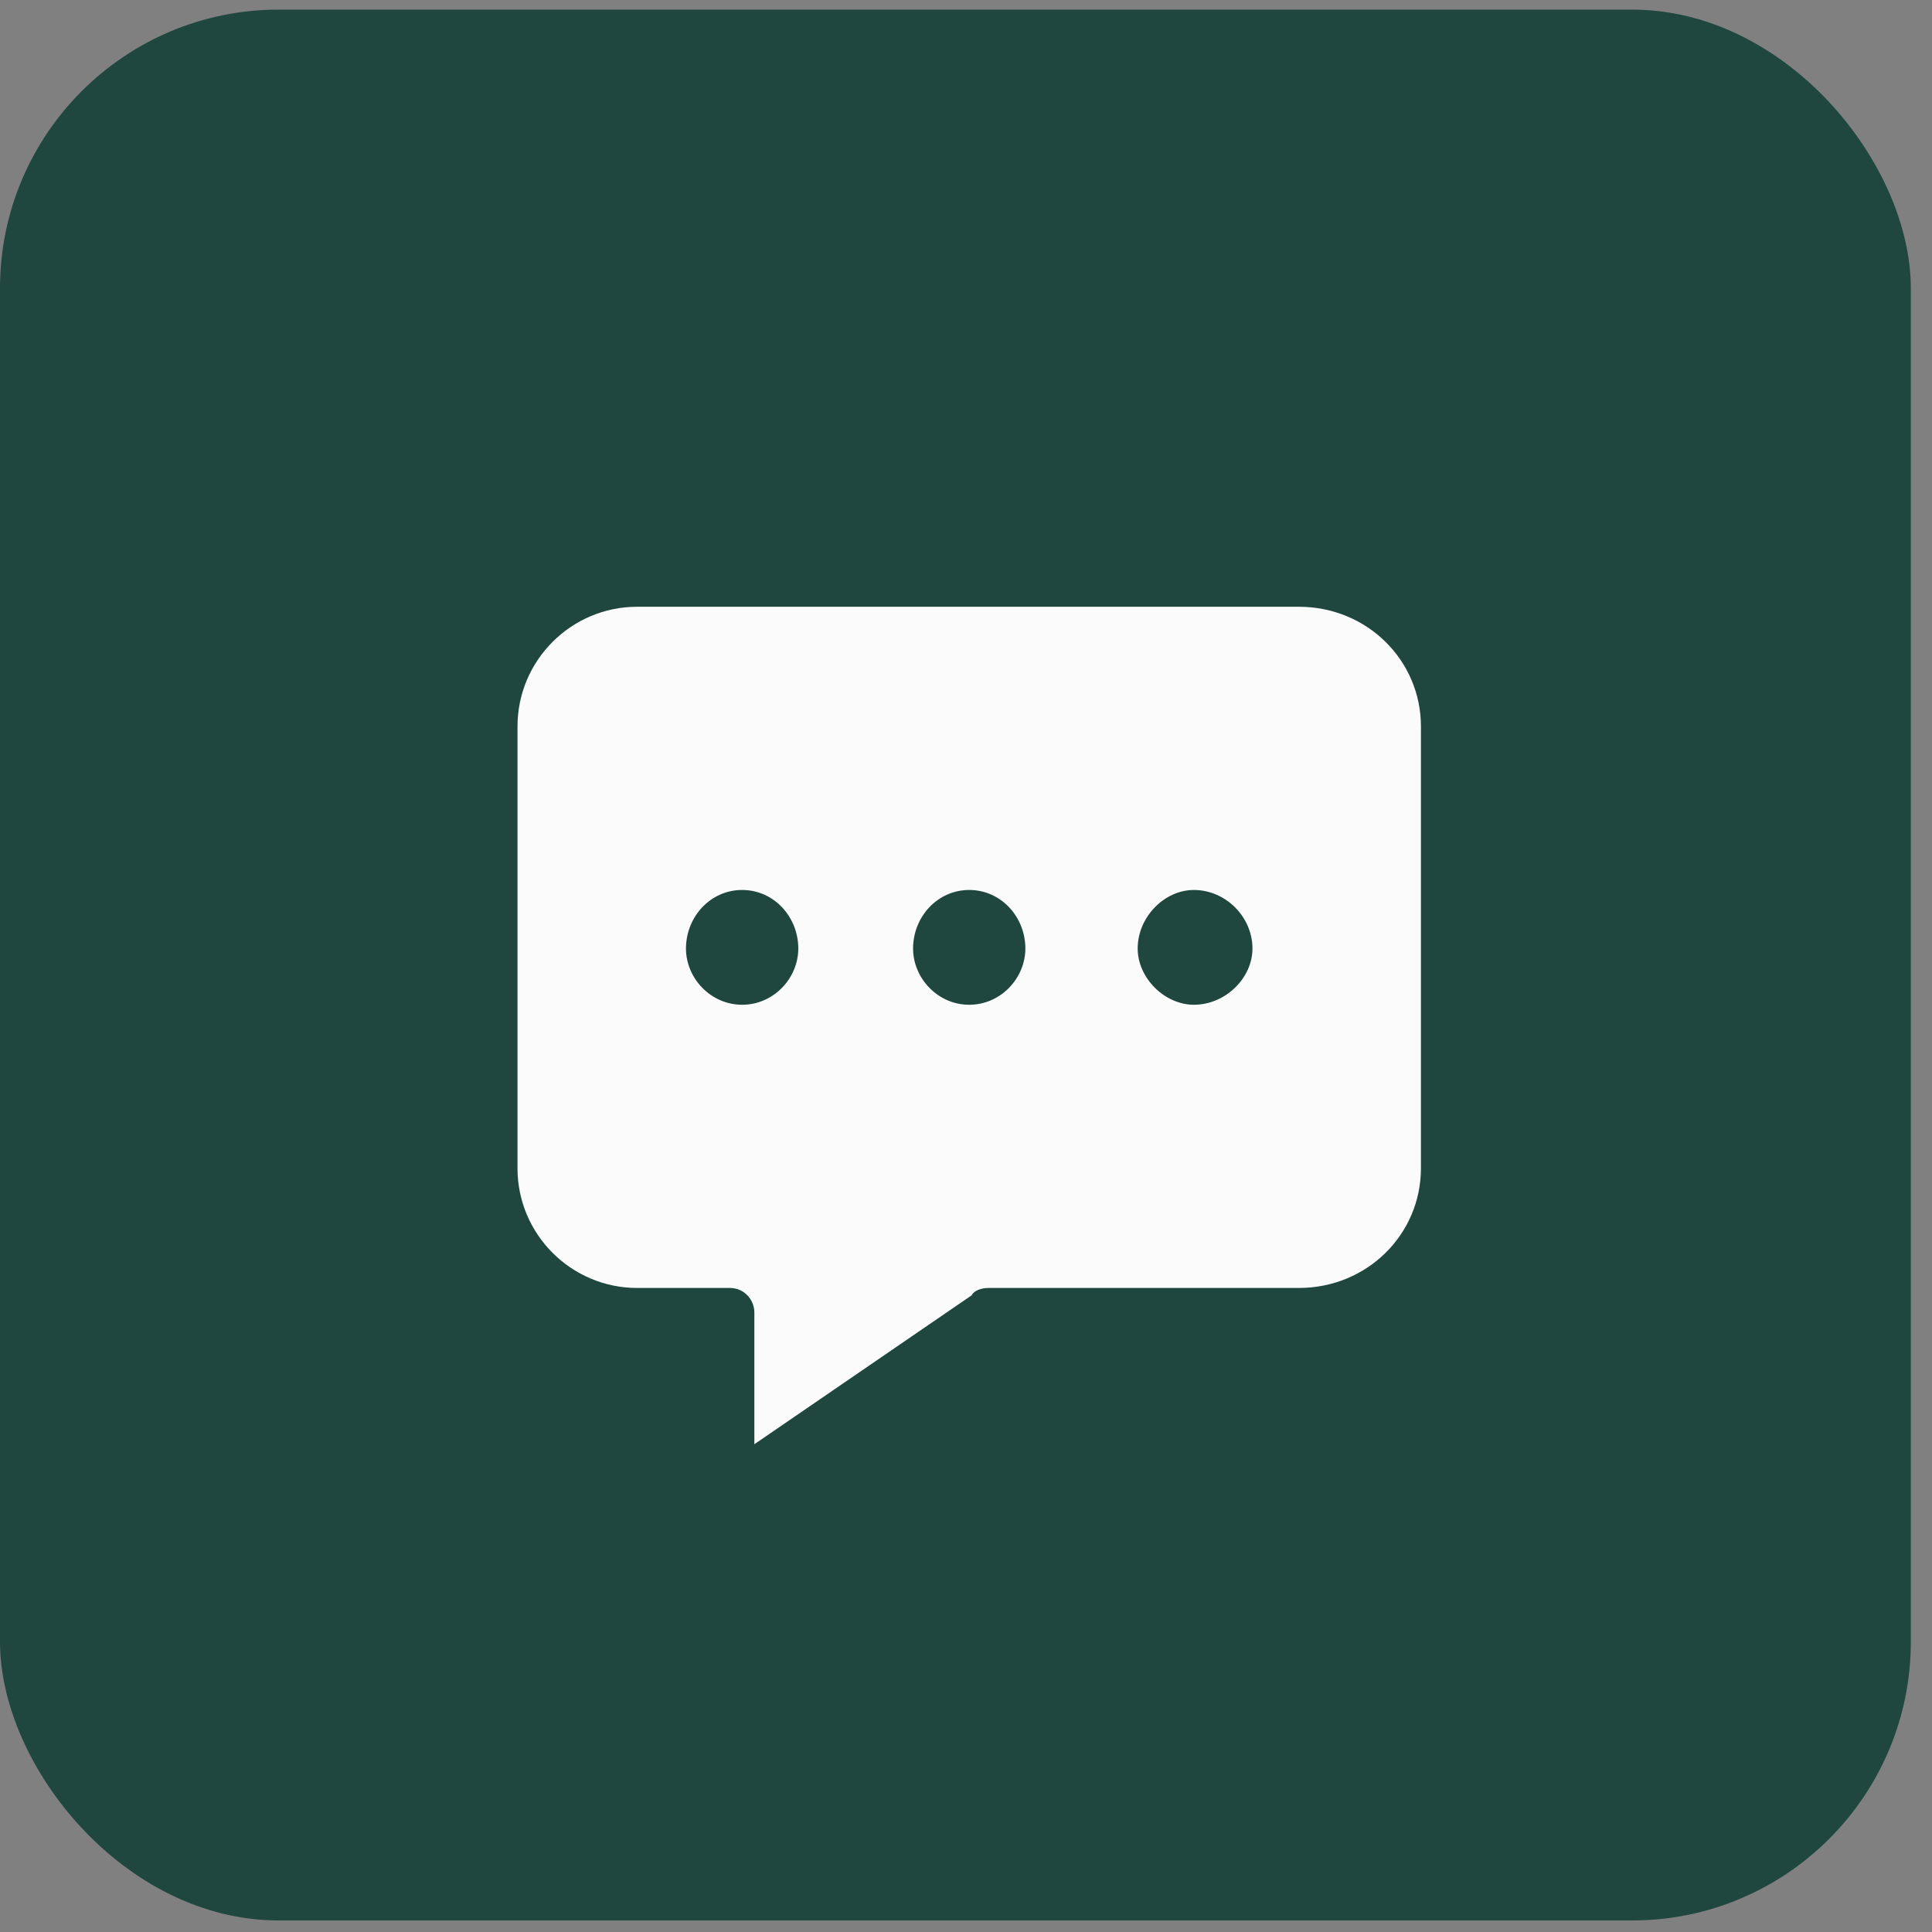
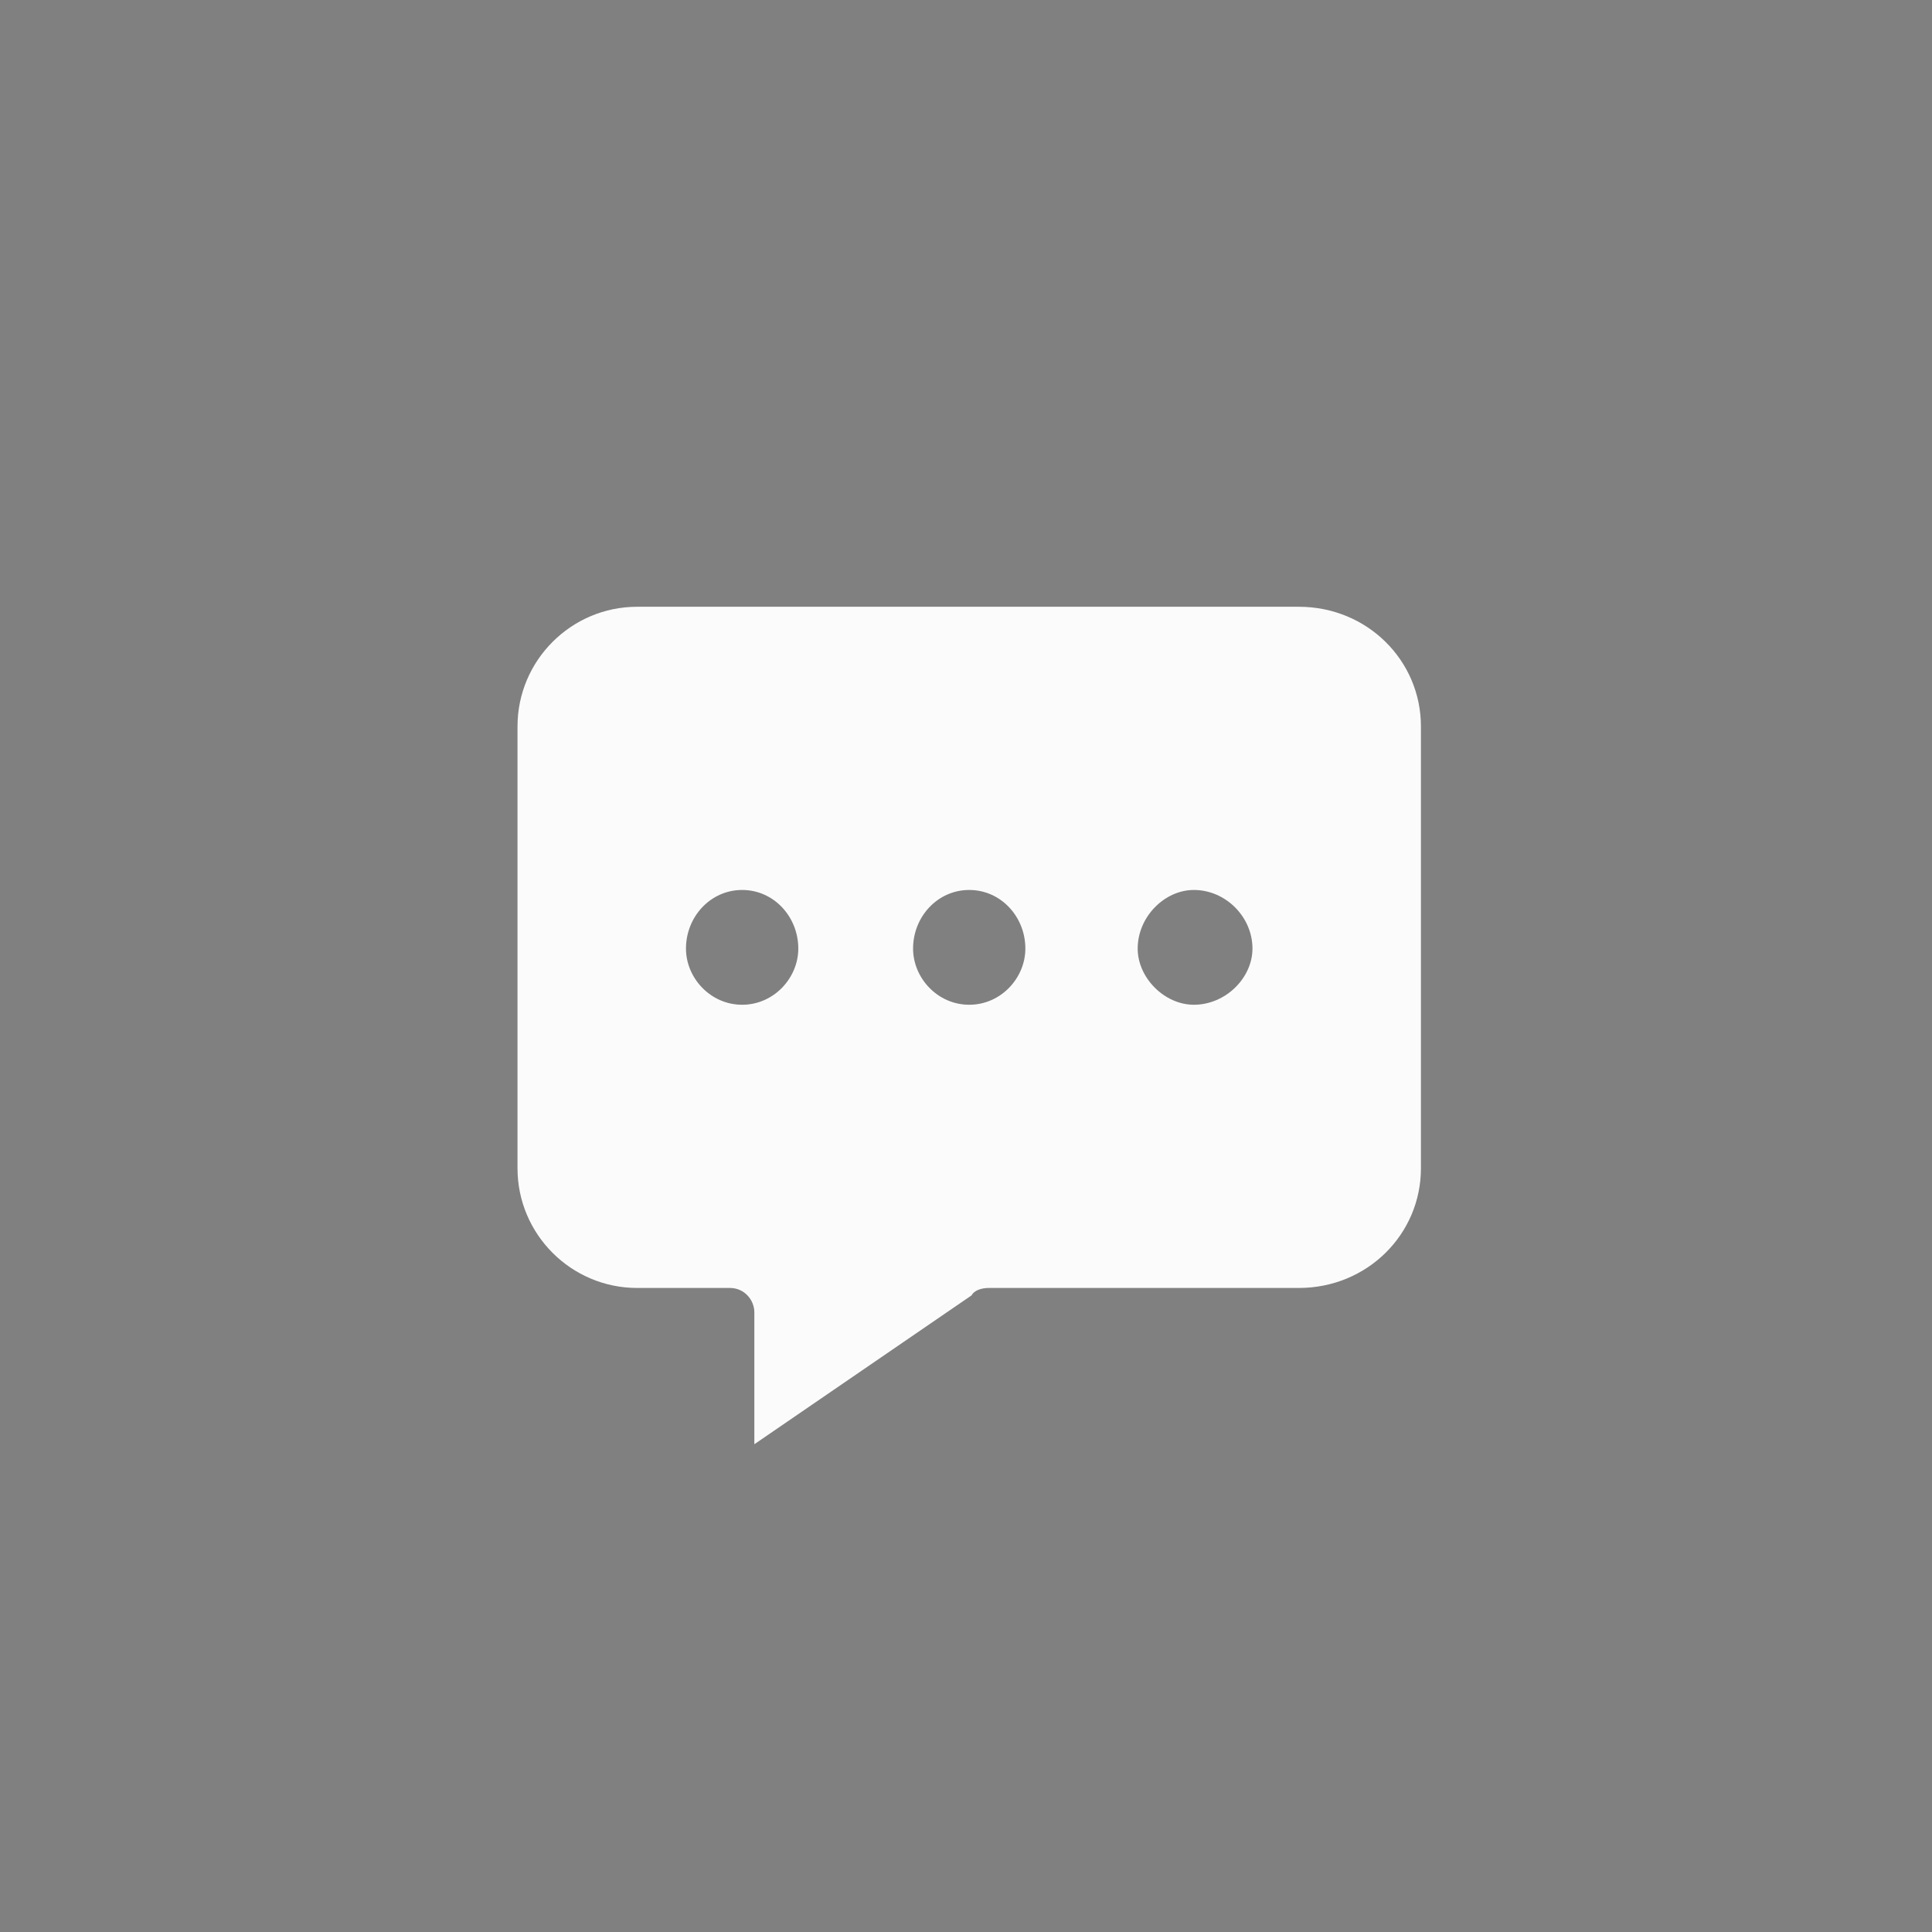
<svg xmlns="http://www.w3.org/2000/svg" width="51" height="51" viewBox="0 0 51 51" fill="none">
  <rect x="0" y="0" width="51" height="51" fill="#808080" stroke="none" />
-   <rect y="0.254" width="50.441" height="50.441" rx="7.356" fill="#1F473E" />
  <path d="M34.286 16.017H16.819C15.079 16.017 13.661 17.435 13.661 19.175V30.841C13.661 32.581 15.079 33.999 16.819 33.999H19.269C19.655 33.999 19.913 34.321 19.913 34.644V38.124L25.649 34.193C25.714 34.064 25.907 33.999 26.101 33.999H34.286C36.091 33.999 37.509 32.581 37.509 30.841V19.175C37.509 17.435 36.091 16.017 34.286 16.017ZM31.515 23.493C32.353 23.493 33.062 24.202 33.062 25.04C33.062 25.814 32.353 26.523 31.515 26.523C30.741 26.523 30.032 25.814 30.032 25.04C30.032 24.202 30.741 23.493 31.515 23.493ZM25.585 23.493C26.423 23.493 27.067 24.202 27.067 25.04C27.067 25.814 26.423 26.523 25.585 26.523C24.747 26.523 24.103 25.814 24.103 25.04C24.103 24.202 24.747 23.493 25.585 23.493ZM19.591 23.493C20.429 23.493 21.073 24.202 21.073 25.04C21.073 25.814 20.429 26.523 19.591 26.523C18.753 26.523 18.108 25.814 18.108 25.04C18.108 24.202 18.753 23.493 19.591 23.493Z" fill="#FBFBFB" />
</svg>